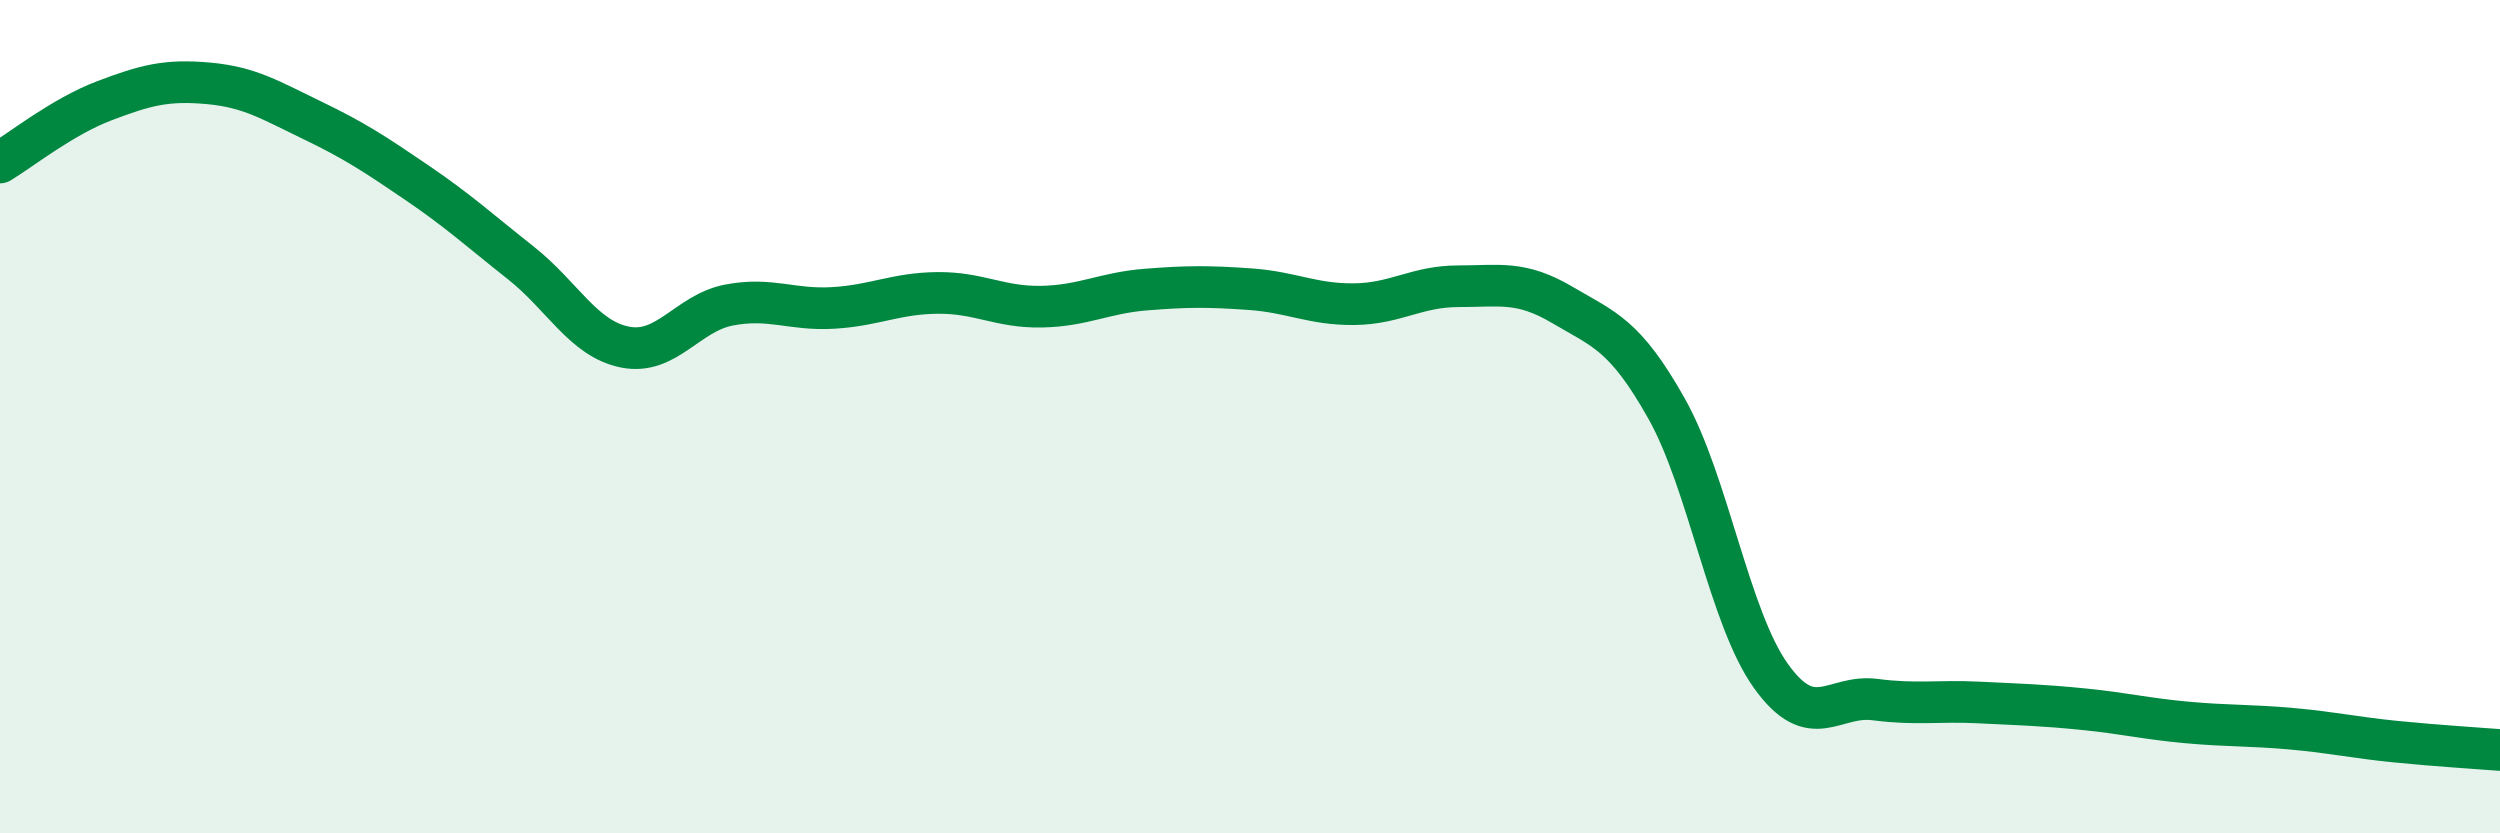
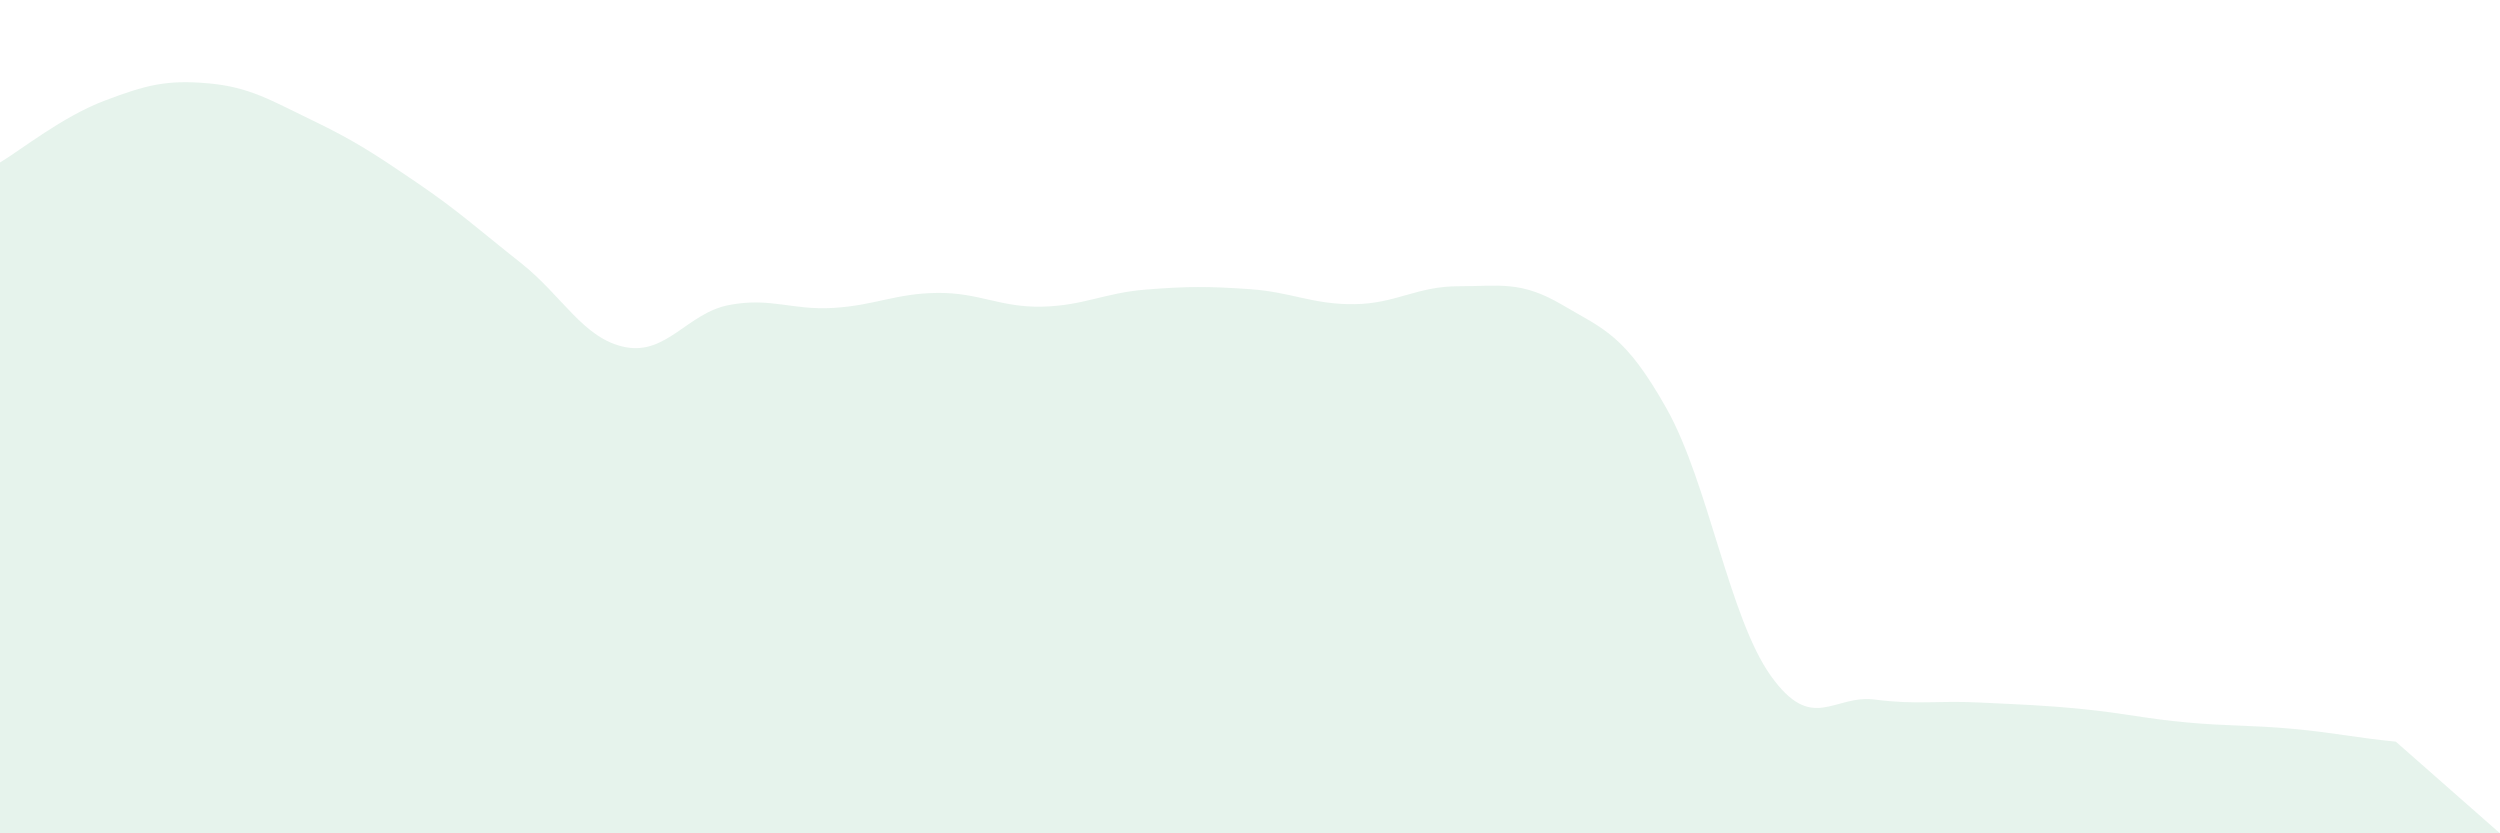
<svg xmlns="http://www.w3.org/2000/svg" width="60" height="20" viewBox="0 0 60 20">
-   <path d="M 0,3.9 C 0.5,3.6 1.5,2.8 2.5,2.42 C 3.5,2.04 4,1.91 5,2 C 6,2.09 6.5,2.41 7.5,2.89 C 8.5,3.37 9,3.7 10,4.38 C 11,5.06 11.5,5.52 12.5,6.31 C 13.5,7.1 14,8.13 15,8.33 C 16,8.53 16.5,7.51 17.5,7.32 C 18.5,7.13 19,7.45 20,7.39 C 21,7.33 21.5,7.04 22.5,7.03 C 23.5,7.02 24,7.38 25,7.36 C 26,7.34 26.5,7.03 27.5,6.95 C 28.5,6.87 29,6.87 30,6.94 C 31,7.01 31.5,7.31 32.5,7.3 C 33.5,7.29 34,6.87 35,6.87 C 36,6.87 36.5,6.73 37.5,7.32 C 38.5,7.91 39,8.03 40,9.81 C 41,11.59 41.5,14.82 42.5,16.22 C 43.5,17.62 44,16.66 45,16.79 C 46,16.92 46.5,16.81 47.5,16.86 C 48.5,16.91 49,16.92 50,17.02 C 51,17.12 51.5,17.25 52.5,17.34 C 53.5,17.43 54,17.4 55,17.49 C 56,17.58 56.5,17.7 57.5,17.8 C 58.5,17.9 59.5,17.96 60,18L60 20L0 20Z" fill="#008740" opacity="0.1" stroke-linecap="round" stroke-linejoin="round" />
-   <path d="M 0,3.9 C 0.5,3.6 1.5,2.8 2.5,2.42 C 3.5,2.04 4,1.91 5,2 C 6,2.09 6.5,2.41 7.5,2.89 C 8.5,3.37 9,3.7 10,4.38 C 11,5.06 11.5,5.52 12.5,6.31 C 13.5,7.1 14,8.13 15,8.33 C 16,8.53 16.5,7.51 17.5,7.32 C 18.5,7.13 19,7.45 20,7.39 C 21,7.33 21.5,7.04 22.5,7.03 C 23.5,7.02 24,7.38 25,7.36 C 26,7.34 26.5,7.03 27.5,6.95 C 28.5,6.87 29,6.87 30,6.94 C 31,7.01 31.5,7.31 32.5,7.3 C 33.5,7.29 34,6.87 35,6.87 C 36,6.87 36.5,6.73 37.5,7.32 C 38.5,7.91 39,8.03 40,9.81 C 41,11.59 41.5,14.82 42.5,16.22 C 43.5,17.62 44,16.66 45,16.79 C 46,16.92 46.5,16.81 47.5,16.86 C 48.5,16.91 49,16.92 50,17.02 C 51,17.12 51.5,17.25 52.5,17.34 C 53.5,17.43 54,17.4 55,17.49 C 56,17.58 56.5,17.7 57.5,17.8 C 58.5,17.9 59.5,17.96 60,18" stroke="#008740" stroke-width="1" fill="none" stroke-linecap="round" stroke-linejoin="round" />
+   <path d="M 0,3.9 C 0.5,3.6 1.5,2.8 2.5,2.42 C 3.5,2.04 4,1.91 5,2 C 6,2.09 6.5,2.41 7.5,2.89 C 8.5,3.37 9,3.7 10,4.38 C 11,5.06 11.5,5.52 12.5,6.31 C 13.5,7.1 14,8.13 15,8.33 C 16,8.53 16.5,7.51 17.5,7.32 C 18.5,7.13 19,7.45 20,7.39 C 21,7.33 21.5,7.04 22.5,7.03 C 23.5,7.02 24,7.38 25,7.36 C 26,7.34 26.5,7.03 27.5,6.95 C 28.5,6.87 29,6.87 30,6.94 C 31,7.01 31.5,7.31 32.5,7.3 C 33.5,7.29 34,6.87 35,6.87 C 36,6.87 36.5,6.73 37.5,7.32 C 38.5,7.91 39,8.03 40,9.81 C 41,11.59 41.5,14.82 42.5,16.22 C 43.5,17.62 44,16.66 45,16.79 C 46,16.92 46.5,16.81 47.5,16.86 C 48.5,16.91 49,16.92 50,17.02 C 51,17.12 51.5,17.25 52.5,17.34 C 53.5,17.43 54,17.4 55,17.49 C 56,17.58 56.5,17.7 57.5,17.8 L60 20L0 20Z" fill="#008740" opacity="0.1" stroke-linecap="round" stroke-linejoin="round" />
</svg>